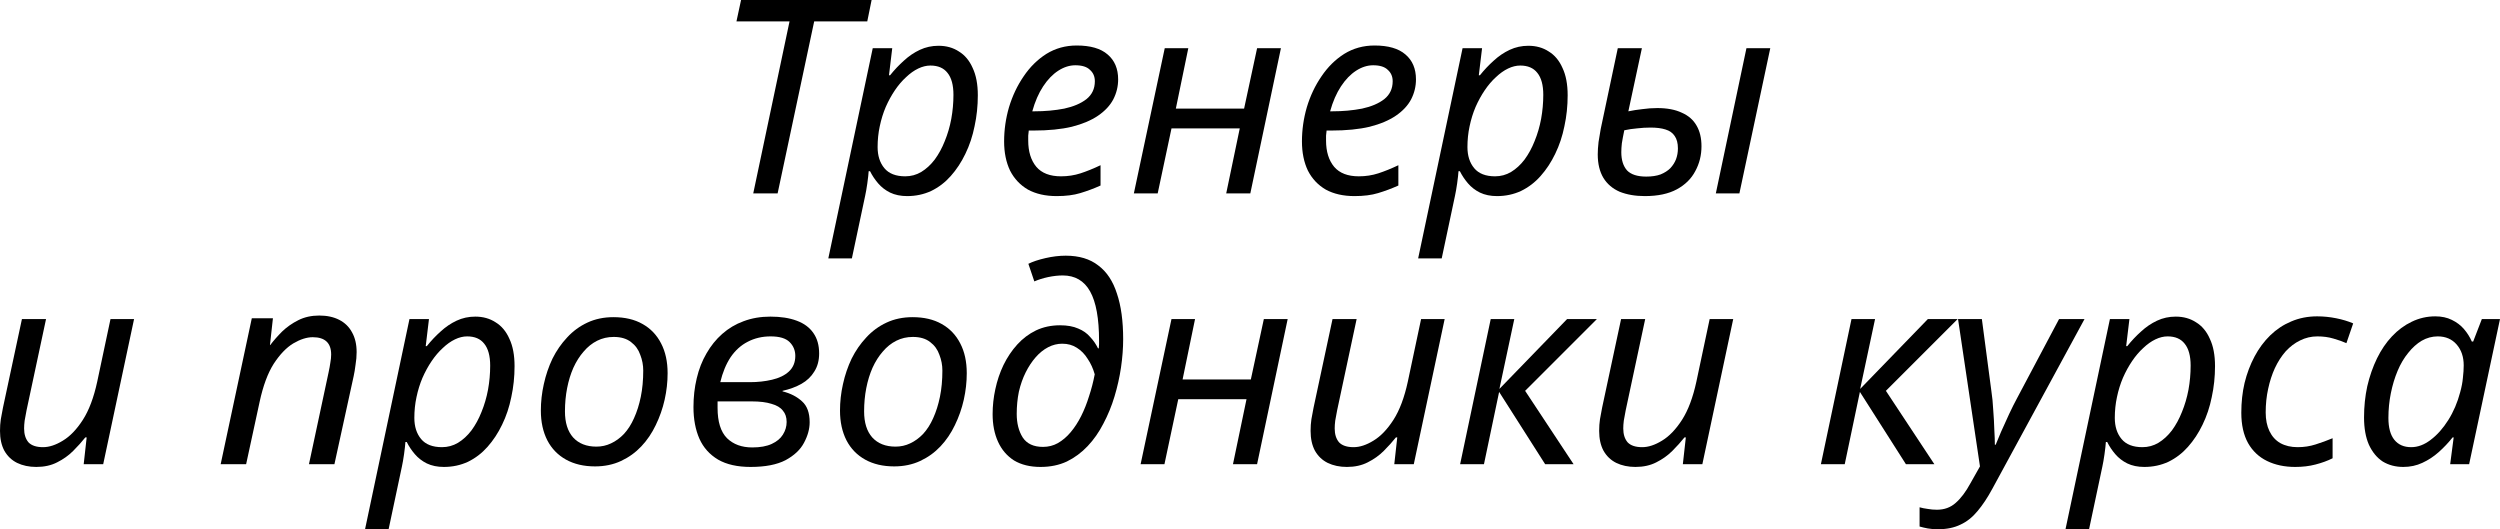
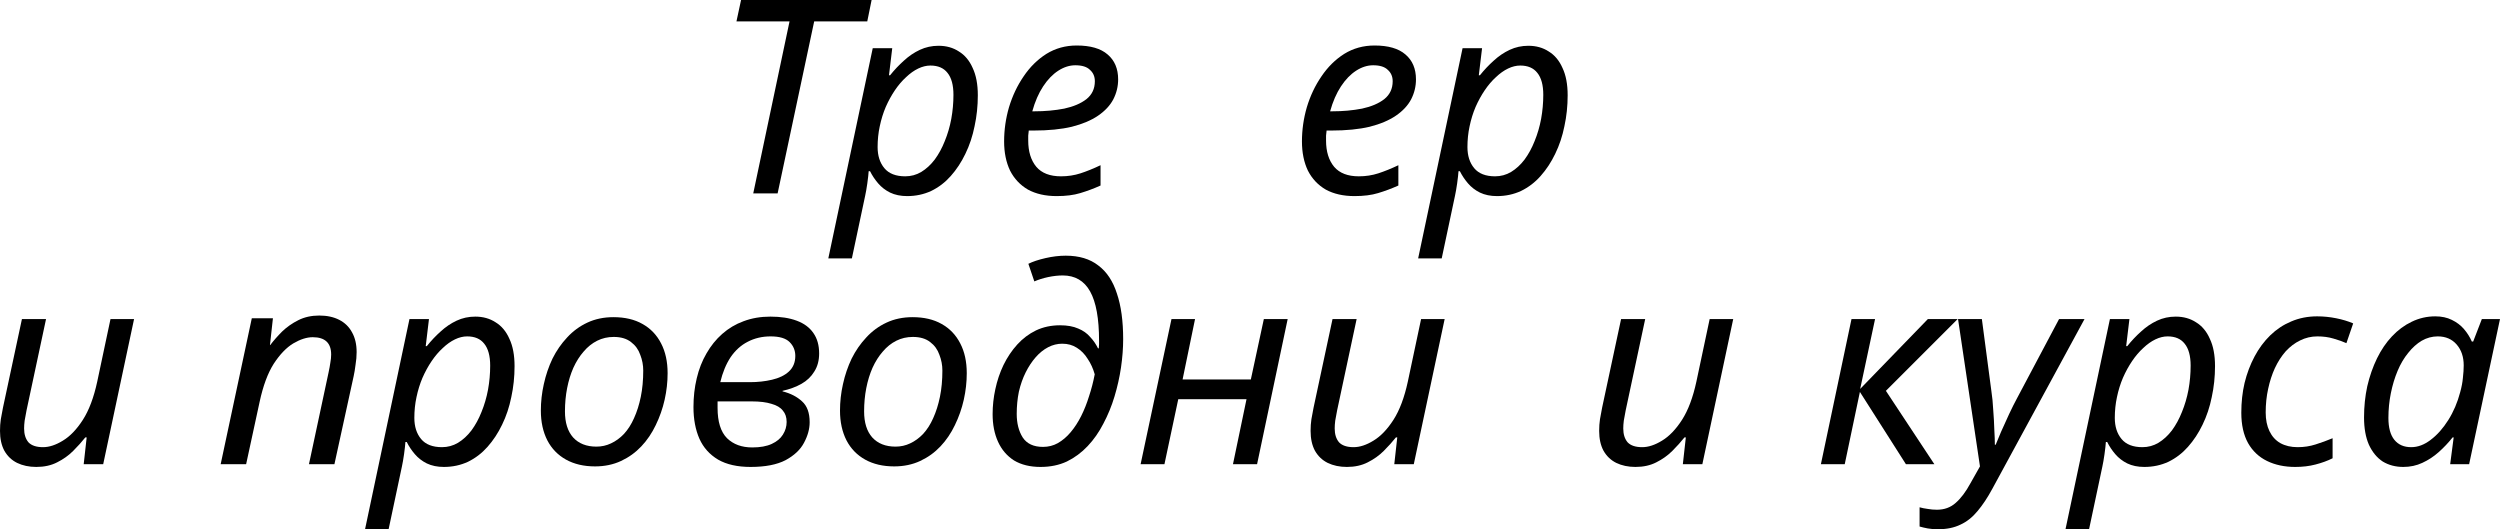
<svg xmlns="http://www.w3.org/2000/svg" viewBox="0 0 295.371 62.528" fill="none">
  <path d="M88.995 22.848L93.283 2.528H87.011L87.555 0H102.979L102.467 2.528H96.195L91.875 22.848H88.995Z" fill="black" />
  <path d="M97.864 30.528L103.112 5.696H105.416L105.032 8.896H105.16C105.672 8.256 106.216 7.68 106.792 7.168C107.368 6.635 107.997 6.208 108.68 5.888C109.363 5.568 110.099 5.408 110.888 5.408C111.805 5.408 112.605 5.632 113.288 6.08C113.992 6.507 114.536 7.157 114.92 8.032C115.325 8.885 115.528 9.963 115.528 11.264C115.528 12.523 115.4 13.739 115.144 14.912C114.909 16.085 114.547 17.173 114.056 18.176C113.587 19.157 113.011 20.032 112.328 20.8C111.667 21.547 110.899 22.133 110.024 22.56C109.149 22.965 108.2 23.168 107.176 23.168C106.408 23.168 105.736 23.029 105.16 22.752C104.605 22.475 104.136 22.112 103.752 21.664C103.368 21.216 103.048 20.736 102.792 20.224H102.632C102.611 20.565 102.557 21.045 102.472 21.664C102.387 22.261 102.301 22.752 102.216 23.136L100.648 30.528H97.864ZM106.952 20.832C107.635 20.832 108.264 20.661 108.84 20.32C109.437 19.957 109.971 19.467 110.44 18.848C110.909 18.208 111.304 17.483 111.624 16.672C111.965 15.84 112.222 14.965 112.392 14.048C112.563 13.109 112.648 12.16 112.648 11.2C112.648 10.048 112.413 9.184 111.944 8.608C111.496 8.032 110.824 7.744 109.928 7.744C109.459 7.744 108.979 7.861 108.488 8.096C107.997 8.331 107.518 8.672 107.048 9.12C106.579 9.547 106.141 10.059 105.736 10.656C105.331 11.253 104.968 11.915 104.648 12.64C104.349 13.344 104.115 14.101 103.944 14.912C103.773 15.701 103.688 16.523 103.688 17.376C103.688 18.4 103.955 19.232 104.488 19.872C105.021 20.512 105.843 20.832 106.952 20.832Z" fill="black" />
  <path d="M124.843 23.168C123.521 23.168 122.39 22.912 121.451 22.4C120.534 21.867 119.83 21.12 119.339 20.16C118.87 19.179 118.635 18.027 118.635 16.704C118.635 15.339 118.827 13.995 119.211 12.672C119.617 11.328 120.193 10.112 120.939 9.024C121.686 7.915 122.582 7.029 123.627 6.368C124.694 5.707 125.889 5.376 127.211 5.376C128.833 5.376 130.049 5.728 130.859 6.432C131.691 7.136 132.107 8.117 132.107 9.376C132.107 10.208 131.915 10.997 131.531 11.744C131.147 12.469 130.55 13.109 129.739 13.664C128.929 14.219 127.894 14.656 126.635 14.976C125.377 15.275 123.862 15.424 122.091 15.424H121.547C121.526 15.616 121.505 15.819 121.483 16.032C121.483 16.245 121.483 16.437 121.483 16.608C121.483 17.909 121.803 18.944 122.443 19.712C123.083 20.459 124.054 20.832 125.355 20.832C126.166 20.832 126.934 20.715 127.659 20.48C128.385 20.245 129.174 19.925 130.027 19.52V21.92C129.217 22.283 128.417 22.581 127.627 22.816C126.859 23.051 125.931 23.168 124.843 23.168ZM122.187 13.152C123.467 13.152 124.651 13.045 125.739 12.832C126.827 12.597 127.702 12.224 128.363 11.712C129.025 11.179 129.355 10.475 129.355 9.6C129.355 9.045 129.163 8.597 128.779 8.256C128.417 7.893 127.841 7.712 127.051 7.712C126.369 7.712 125.697 7.925 125.035 8.352C124.374 8.779 123.777 9.397 123.243 10.208C122.71 11.019 122.283 12 121.963 13.152H122.187Z" fill="black" />
-   <path d="M133.964 22.848L137.612 5.696H140.396L138.924 12.832H146.988L148.524 5.696H151.34L147.724 22.848H144.876L146.476 15.168H138.412L136.78 22.848H133.964Z" fill="black" />
  <path d="M160.031 23.168C158.708 23.168 157.577 22.912 156.639 22.4C155.722 21.867 155.018 21.12 154.527 20.16C154.058 19.179 153.823 18.027 153.823 16.704C153.823 15.339 154.015 13.995 154.399 12.672C154.804 11.328 155.38 10.112 156.127 9.024C156.874 7.915 157.77 7.029 158.815 6.368C159.881 5.707 161.076 5.376 162.399 5.376C164.02 5.376 165.236 5.728 166.047 6.432C166.879 7.136 167.295 8.117 167.295 9.376C167.295 10.208 167.103 10.997 166.719 11.744C166.335 12.469 165.738 13.109 164.927 13.664C164.116 14.219 163.082 14.656 161.823 14.976C160.564 15.275 159.05 15.424 157.279 15.424H156.735C156.714 15.616 156.692 15.819 156.671 16.032C156.671 16.245 156.671 16.437 156.671 16.608C156.671 17.909 156.991 18.944 157.631 19.712C158.271 20.459 159.242 20.832 160.543 20.832C161.354 20.832 162.121 20.715 162.847 20.48C163.572 20.245 164.362 19.925 165.215 19.52V21.92C164.404 22.283 163.604 22.581 162.815 22.816C162.047 23.051 161.119 23.168 160.031 23.168ZM157.375 13.152C158.655 13.152 159.839 13.045 160.927 12.832C162.015 12.597 162.89 12.224 163.551 11.712C164.212 11.179 164.543 10.475 164.543 9.6C164.543 9.045 164.351 8.597 163.967 8.256C163.604 7.893 163.028 7.712 162.239 7.712C161.556 7.712 160.884 7.925 160.223 8.352C159.562 8.779 158.964 9.397 158.431 10.208C157.898 11.019 157.471 12 157.151 13.152H157.375Z" fill="black" />
  <path d="M167.552 30.528L172.8 5.696H175.104L174.719 8.896H174.848C175.36 8.256 175.904 7.68 176.48 7.168C177.056 6.635 177.685 6.208 178.368 5.888C179.05 5.568 179.786 5.408 180.576 5.408C181.493 5.408 182.293 5.632 182.976 6.08C183.68 6.507 184.224 7.157 184.608 8.032C185.013 8.885 185.216 9.963 185.216 11.264C185.216 12.523 185.088 13.739 184.832 14.912C184.597 16.085 184.234 17.173 183.744 18.176C183.274 19.157 182.698 20.032 182.016 20.8C181.354 21.547 180.586 22.133 179.712 22.56C178.837 22.965 177.888 23.168 176.864 23.168C176.096 23.168 175.424 23.029 174.848 22.752C174.293 22.475 173.824 22.112 173.44 21.664C173.056 21.216 172.736 20.736 172.48 20.224H172.32C172.298 20.565 172.245 21.045 172.16 21.664C172.074 22.261 171.989 22.752 171.904 23.136L170.336 30.528H167.552ZM176.64 20.832C177.322 20.832 177.952 20.661 178.528 20.32C179.125 19.957 179.658 19.467 180.128 18.848C180.597 18.208 180.992 17.483 181.312 16.672C181.653 15.84 181.909 14.965 182.08 14.048C182.25 13.109 182.336 12.16 182.336 11.2C182.336 10.048 182.101 9.184 181.632 8.608C181.184 8.032 180.512 7.744 179.616 7.744C179.146 7.744 178.666 7.861 178.176 8.096C177.685 8.331 177.205 8.672 176.736 9.12C176.266 9.547 175.829 10.059 175.424 10.656C175.018 11.253 174.656 11.915 174.336 12.64C174.037 13.344 173.802 14.101 173.632 14.912C173.461 15.701 173.376 16.523 173.376 17.376C173.376 18.4 173.642 19.232 174.176 19.872C174.709 20.512 175.53 20.832 176.64 20.832Z" fill="black" />
-   <path d="M194.339 23.168C193.208 23.168 192.216 22.997 191.363 22.656C190.531 22.293 189.891 21.749 189.443 21.024C188.995 20.277 188.771 19.349 188.771 18.24C188.771 17.813 188.803 17.323 188.867 16.768C188.952 16.213 189.037 15.701 189.123 15.232L191.139 5.696H193.987L192.387 13.152C192.899 13.045 193.443 12.96 194.019 12.896C194.616 12.811 195.214 12.768 195.811 12.768C196.963 12.768 197.923 12.949 198.691 13.312C199.48 13.653 200.067 14.165 200.451 14.848C200.835 15.509 201.027 16.32 201.027 17.28C201.027 18.347 200.782 19.328 200.291 20.224C199.822 21.12 199.096 21.835 198.115 22.368C197.133 22.901 195.875 23.168 194.339 23.168ZM194.499 20.864C195.16 20.864 195.726 20.779 196.195 20.608C196.664 20.416 197.048 20.171 197.347 19.872C197.645 19.552 197.87 19.2 198.019 18.816C198.168 18.411 198.243 17.984 198.243 17.536C198.243 16.917 198.115 16.427 197.859 16.064C197.624 15.701 197.261 15.445 196.771 15.296C196.302 15.147 195.715 15.072 195.011 15.072C194.478 15.072 193.944 15.104 193.411 15.168C192.899 15.211 192.398 15.285 191.907 15.392C191.779 16.011 191.683 16.523 191.619 16.928C191.576 17.312 191.555 17.664 191.555 17.984C191.555 18.901 191.779 19.616 192.227 20.128C192.696 20.619 193.454 20.864 194.499 20.864ZM202.723 22.848L206.339 5.696H209.155L205.507 22.848H202.723Z" fill="black" />
  <path d="M4.288 55.168C3.435 55.168 2.677 55.008 2.016 54.688C1.376 54.368 0.875 53.888 0.512 53.248C0.171 52.608 0 51.829 0 50.912C0 50.421 0.032 49.963 0.096 49.536C0.181 49.088 0.267 48.629 0.352 48.16L2.592 37.696H5.44L3.136 48.48C3.051 48.949 2.976 49.355 2.912 49.696C2.869 50.037 2.848 50.347 2.848 50.624C2.848 51.307 3.019 51.851 3.36 52.256C3.723 52.64 4.299 52.832 5.088 52.832C5.813 52.832 6.592 52.576 7.424 52.064C8.277 51.552 9.067 50.731 9.792 49.6C10.517 48.469 11.083 46.965 11.488 45.088L13.056 37.696H15.84L12.192 54.848H9.888L10.24 51.68H10.08C9.675 52.192 9.195 52.725 8.64 53.28C8.107 53.813 7.477 54.261 6.752 54.624C6.048 54.987 5.227 55.168 4.288 55.168Z" fill="black" />
  <path d="M26.071 54.848L29.751 37.6H32.246L31.895 40.768H31.927C32.332 40.235 32.801 39.701 33.334 39.168C33.889 38.635 34.529 38.187 35.255 37.824C35.98 37.461 36.801 37.28 37.719 37.28C38.636 37.28 39.425 37.451 40.087 37.792C40.748 38.133 41.249 38.624 41.591 39.264C41.953 39.904 42.135 40.683 42.135 41.6C42.135 42.091 42.092 42.592 42.006 43.104C41.942 43.616 41.868 44.064 41.783 44.448L39.511 54.848H36.503L38.807 44.064C38.913 43.573 38.988 43.168 39.03 42.848C39.094 42.507 39.126 42.187 39.126 41.888C39.126 41.205 38.945 40.693 38.582 40.352C38.22 40.011 37.676 39.84 36.951 39.84C36.246 39.84 35.479 40.085 34.646 40.576C33.836 41.067 33.068 41.867 32.342 42.976C31.638 44.085 31.084 45.579 30.679 47.456L29.079 54.848H26.071Z" fill="black" />
  <path d="M43.13 62.528L48.378 37.696H50.682L50.298 40.896H50.426C50.938 40.256 51.482 39.68 52.058 39.168C52.634 38.635 53.263 38.208 53.946 37.888C54.628 37.568 55.364 37.408 56.154 37.408C57.071 37.408 57.871 37.632 58.554 38.08C59.258 38.507 59.802 39.157 60.186 40.032C60.591 40.885 60.794 41.963 60.794 43.264C60.794 44.523 60.666 45.739 60.41 46.912C60.175 48.085 59.812 49.173 59.322 50.176C58.852 51.157 58.276 52.032 57.594 52.8C56.932 53.547 56.164 54.133 55.29 54.56C54.415 54.965 53.466 55.168 52.442 55.168C51.674 55.168 51.002 55.029 50.426 54.752C49.871 54.475 49.402 54.112 49.018 53.664C48.634 53.216 48.314 52.736 48.058 52.224H47.898C47.876 52.565 47.823 53.045 47.738 53.664C47.652 54.261 47.567 54.752 47.482 55.136L45.914 62.528H43.13ZM52.218 52.832C52.9 52.832 53.53 52.661 54.106 52.32C54.703 51.957 55.236 51.467 55.706 50.848C56.175 50.208 56.57 49.483 56.89 48.672C57.231 47.84 57.487 46.965 57.658 46.048C57.829 45.109 57.914 44.16 57.914 43.2C57.914 42.048 57.679 41.184 57.21 40.608C56.762 40.032 56.09 39.744 55.194 39.744C54.724 39.744 54.244 39.861 53.754 40.096C53.263 40.331 52.783 40.672 52.314 41.12C51.844 41.547 51.407 42.059 51.002 42.656C50.596 43.253 50.234 43.915 49.914 44.64C49.615 45.344 49.38 46.101 49.21 46.912C49.039 47.701 48.954 48.523 48.954 49.376C48.954 50.4 49.221 51.232 49.754 51.872C50.287 52.512 51.108 52.832 52.218 52.832Z" fill="black" />
  <path d="M70.301 55.104C68.978 55.104 67.837 54.837 66.877 54.304C65.917 53.771 65.181 53.013 64.669 52.032C64.157 51.029 63.901 49.856 63.901 48.512C63.901 47.467 64.018 46.421 64.253 45.376C64.488 44.309 64.829 43.307 65.277 42.368C65.746 41.429 66.322 40.597 67.005 39.872C67.688 39.125 68.488 38.539 69.405 38.112C70.322 37.685 71.346 37.472 72.477 37.472C73.821 37.472 74.962 37.739 75.901 38.272C76.861 38.805 77.597 39.573 78.109 40.576C78.621 41.557 78.877 42.731 78.877 44.096C78.877 45.141 78.76 46.187 78.525 47.232C78.29 48.277 77.938 49.28 77.469 50.24C77.021 51.179 76.456 52.011 75.773 52.736C75.09 53.461 74.29 54.037 73.373 54.464C72.456 54.891 71.432 55.104 70.301 55.104ZM70.461 52.768C71.08 52.768 71.656 52.64 72.189 52.384C72.744 52.128 73.256 51.755 73.725 51.264C74.194 50.752 74.589 50.133 74.909 49.408C75.25 48.661 75.517 47.819 75.709 46.88C75.901 45.941 75.997 44.907 75.997 43.776C75.997 43.136 75.88 42.517 75.645 41.92C75.432 41.301 75.069 40.8 74.557 40.416C74.045 40.011 73.362 39.808 72.509 39.808C71.805 39.808 71.154 39.957 70.557 40.256C69.96 40.555 69.426 40.981 68.957 41.536C68.488 42.069 68.082 42.709 67.741 43.456C67.421 44.181 67.176 44.981 67.005 45.856C66.834 46.731 66.749 47.648 66.749 48.608C66.749 49.931 67.069 50.955 67.709 51.68C68.37 52.405 69.288 52.768 70.461 52.768Z" fill="black" />
  <path d="M88.684 55.168C87.127 55.168 85.847 54.88 84.844 54.304C83.842 53.707 83.105 52.885 82.636 51.84C82.167 50.773 81.932 49.525 81.932 48.096C81.932 46.901 82.06 45.771 82.316 44.704C82.572 43.616 82.956 42.635 83.468 41.76C83.98 40.864 84.599 40.096 85.324 39.456C86.071 38.795 86.914 38.293 87.852 37.952C88.812 37.589 89.868 37.408 91.02 37.408C92.236 37.408 93.271 37.568 94.124 37.888C94.999 38.208 95.66 38.699 96.108 39.36C96.556 40 96.78 40.8 96.78 41.76C96.78 42.592 96.588 43.307 96.204 43.904C95.842 44.501 95.34 44.981 94.7 45.344C94.06 45.707 93.314 45.984 92.46 46.176V46.24C93.399 46.475 94.167 46.869 94.764 47.424C95.362 47.957 95.66 48.779 95.66 49.888C95.66 50.677 95.436 51.488 94.988 52.32C94.561 53.131 93.836 53.813 92.812 54.368C91.788 54.901 90.412 55.168 88.684 55.168ZM88.876 52.864C89.815 52.864 90.583 52.725 91.18 52.448C91.778 52.171 92.215 51.808 92.492 51.36C92.791 50.891 92.94 50.389 92.94 49.856C92.94 49.301 92.791 48.853 92.492 48.512C92.215 48.149 91.767 47.883 91.148 47.712C90.551 47.52 89.772 47.424 88.812 47.424H84.78C84.78 47.531 84.78 47.659 84.78 47.808C84.78 47.936 84.78 48.064 84.78 48.192C84.78 49.835 85.154 51.029 85.9 51.776C86.647 52.501 87.639 52.864 88.876 52.864ZM88.588 45.152C89.527 45.152 90.402 45.056 91.212 44.864C92.044 44.672 92.706 44.352 93.196 43.904C93.708 43.435 93.964 42.816 93.964 42.048C93.964 41.408 93.74 40.864 93.292 40.416C92.844 39.968 92.098 39.744 91.052 39.744C90.05 39.744 89.143 39.957 88.332 40.384C87.543 40.789 86.871 41.397 86.316 42.208C85.783 43.019 85.377 44 85.1 45.152H88.588Z" fill="black" />
  <path d="M105.645 55.104C104.322 55.104 103.181 54.837 102.221 54.304C101.261 53.771 100.525 53.013 100.013 52.032C99.501 51.029 99.245 49.856 99.245 48.512C99.245 47.467 99.362 46.421 99.597 45.376C99.831 44.309 100.173 43.307 100.621 42.368C101.09 41.429 101.666 40.597 102.349 39.872C103.032 39.125 103.831 38.539 104.749 38.112C105.666 37.685 106.69 37.472 107.821 37.472C109.165 37.472 110.306 37.739 111.245 38.272C112.205 38.805 112.941 39.573 113.453 40.576C113.965 41.557 114.221 42.731 114.221 44.096C114.221 45.141 114.103 46.187 113.869 47.232C113.634 48.277 113.282 49.28 112.813 50.24C112.365 51.179 111.799 52.011 111.117 52.736C110.434 53.461 109.634 54.037 108.717 54.464C107.799 54.891 106.775 55.104 105.645 55.104ZM105.805 52.768C106.423 52.768 106.999 52.64 107.533 52.384C108.087 52.128 108.599 51.755 109.069 51.264C109.538 50.752 109.933 50.133 110.253 49.408C110.594 48.661 110.861 47.819 111.053 46.88C111.245 45.941 111.341 44.907 111.341 43.776C111.341 43.136 111.223 42.517 110.989 41.92C110.775 41.301 110.413 40.8 109.901 40.416C109.389 40.011 108.706 39.808 107.853 39.808C107.149 39.808 106.498 39.957 105.901 40.256C105.303 40.555 104.77 40.981 104.301 41.536C103.831 42.069 103.426 42.709 103.085 43.456C102.765 44.181 102.52 44.981 102.349 45.856C102.178 46.731 102.093 47.648 102.093 48.608C102.093 49.931 102.413 50.955 103.053 51.68C103.714 52.405 104.631 52.768 105.805 52.768Z" fill="black" />
  <path d="M122.94 55.168C121.703 55.168 120.657 54.912 119.804 54.4C118.972 53.867 118.343 53.131 117.916 52.192C117.489 51.253 117.276 50.165 117.276 48.928C117.276 47.947 117.383 46.965 117.596 45.984C117.809 44.981 118.129 44.032 118.556 43.136C119.004 42.219 119.548 41.408 120.188 40.704C120.828 40 121.564 39.445 122.396 39.04C123.249 38.635 124.199 38.432 125.244 38.432C126.097 38.432 126.812 38.56 127.388 38.816C127.964 39.051 128.433 39.381 128.796 39.808C129.18 40.213 129.489 40.661 129.724 41.152H129.82C129.841 40.981 129.852 40.821 129.852 40.672C129.852 40.501 129.852 40.363 129.852 40.256C129.852 37.632 129.5 35.691 128.796 34.432C128.092 33.173 127.015 32.544 125.564 32.544C125.031 32.544 124.455 32.608 123.836 32.736C123.239 32.864 122.695 33.035 122.204 33.248L121.5 31.168C122.012 30.912 122.684 30.688 123.516 30.496C124.348 30.304 125.148 30.208 125.916 30.208C127.495 30.208 128.775 30.592 129.756 31.36C130.759 32.107 131.495 33.216 131.964 34.688C132.455 36.139 132.7 37.931 132.7 40.064C132.7 41.131 132.615 42.251 132.444 43.424C132.273 44.576 132.017 45.717 131.676 46.848C131.335 47.979 130.897 49.045 130.364 50.048C129.852 51.051 129.233 51.936 128.508 52.704C127.783 53.472 126.961 54.08 126.044 54.528C125.127 54.955 124.092 55.168 122.94 55.168ZM123.228 52.8C123.868 52.8 124.455 52.651 124.988 52.352C125.543 52.032 126.044 51.605 126.492 51.072C126.961 50.517 127.377 49.877 127.74 49.152C128.103 48.427 128.412 47.648 128.668 46.816C128.945 45.984 129.169 45.12 129.34 44.224C129.148 43.541 128.871 42.933 128.508 42.4C128.167 41.845 127.74 41.408 127.228 41.088C126.737 40.768 126.161 40.608 125.5 40.608C124.924 40.608 124.369 40.747 123.836 41.024C123.303 41.301 122.812 41.696 122.364 42.208C121.916 42.72 121.521 43.317 121.18 44C120.839 44.683 120.572 45.44 120.38 46.272C120.209 47.104 120.124 47.979 120.124 48.896C120.124 50.005 120.359 50.933 120.828 51.68C121.319 52.427 122.119 52.8 123.228 52.8Z" fill="black" />
  <path d="M134.761 54.848L138.409 37.696H141.193L139.721 44.832H147.785L149.321 37.696H152.137L148.521 54.848H145.673L147.273 47.168H139.209L137.577 54.848H134.761Z" fill="black" />
  <path d="M159.132 55.168C158.278 55.168 157.521 55.008 156.86 54.688C156.22 54.368 155.718 53.888 155.356 53.248C155.014 52.608 154.844 51.829 154.844 50.912C154.844 50.421 154.876 49.963 154.94 49.536C155.025 49.088 155.11 48.629 155.196 48.16L157.436 37.696H160.284L157.98 48.48C157.894 48.949 157.82 49.355 157.756 49.696C157.713 50.037 157.692 50.347 157.692 50.624C157.692 51.307 157.862 51.851 158.204 52.256C158.566 52.64 159.142 52.832 159.932 52.832C160.657 52.832 161.436 52.576 162.268 52.064C163.121 51.552 163.91 50.731 164.636 49.6C165.361 48.469 165.926 46.965 166.332 45.088L167.9 37.696H170.684L167.036 54.848H164.732L165.084 51.68H164.924C164.518 52.192 164.038 52.725 163.484 53.28C162.95 53.813 162.321 54.261 161.596 54.624C160.892 54.987 160.07 55.168 159.132 55.168Z" fill="black" />
-   <path d="M172.511 54.848L176.127 37.696H178.911L177.151 45.952L185.151 37.696H188.671L180.191 46.176L185.919 54.848H182.559L177.119 46.304L175.327 54.848H172.511Z" fill="black" />
  <path d="M193.225 55.168C192.372 55.168 191.615 55.008 190.953 54.688C190.313 54.368 189.812 53.888 189.45 53.248C189.108 52.608 188.938 51.829 188.938 50.912C188.938 50.421 188.97 49.963 189.034 49.536C189.119 49.088 189.204 48.629 189.289 48.16L191.529 37.696H194.377L192.073 48.48C191.988 48.949 191.913 49.355 191.85 49.696C191.807 50.037 191.786 50.347 191.786 50.624C191.786 51.307 191.956 51.851 192.298 52.256C192.66 52.64 193.236 52.832 194.026 52.832C194.751 52.832 195.529 52.576 196.362 52.064C197.215 51.552 198.004 50.731 198.73 49.6C199.455 48.469 200.02 46.965 200.426 45.088L201.994 37.696H204.777L201.129 54.848H198.825L199.178 51.68H199.017C198.612 52.192 198.132 52.725 197.578 53.28C197.044 53.813 196.415 54.261 195.69 54.624C194.985 54.987 194.164 55.168 193.225 55.168Z" fill="black" />
  <path d="M215.136 54.848L218.752 37.696H221.536L219.776 45.952L227.776 37.696H231.296L222.816 46.176L228.544 54.848H225.184L219.744 46.304L217.952 54.848H215.136Z" fill="black" />
  <path d="M229.003 62.528C228.491 62.528 228.074 62.496 227.755 62.432C227.413 62.368 227.093 62.293 226.795 62.208V59.936C227.093 60.021 227.413 60.085 227.755 60.128C228.096 60.192 228.459 60.224 228.842 60.224C229.717 60.224 230.453 59.957 231.05 59.424C231.669 58.891 232.256 58.112 232.81 57.088L233.93 55.104L231.339 37.696H234.155L235.275 46.176C235.381 46.859 235.456 47.616 235.498 48.448C235.562 49.259 235.605 50.037 235.626 50.784C235.669 51.509 235.69 52.096 235.69 52.544H235.787C235.936 52.203 236.149 51.691 236.427 51.008C236.725 50.325 237.045 49.621 237.386 48.896C237.728 48.171 238.027 47.573 238.283 47.104L243.275 37.696H246.283L235.403 57.728C234.827 58.795 234.24 59.68 233.643 60.384C233.045 61.109 232.373 61.643 231.626 61.984C230.88 62.347 230.005 62.528 229.003 62.528Z" fill="black" />
  <path d="M244.036 62.528L249.284 37.696H251.588L251.203 40.896H251.333C251.845 40.256 252.387 39.68 252.965 39.168C253.539 38.635 254.169 38.208 254.851 37.888C255.533 37.568 256.271 37.408 257.06 37.408C257.977 37.408 258.777 37.632 259.459 38.08C260.164 38.507 260.709 39.157 261.091 40.032C261.498 40.885 261.701 41.963 261.701 43.264C261.701 44.523 261.571 45.739 261.316 46.912C261.081 48.085 260.719 49.173 260.229 50.176C259.759 51.157 259.182 52.032 258.5 52.8C257.837 53.547 257.07 54.133 256.196 54.56C255.321 54.965 254.371 55.168 253.347 55.168C252.58 55.168 251.908 55.029 251.333 54.752C250.778 54.475 250.308 54.112 249.923 53.664C249.54 53.216 249.22 52.736 248.964 52.224H248.804C248.783 52.565 248.729 53.045 248.644 53.664C248.559 54.261 248.473 54.752 248.388 55.136L246.82 62.528H244.036ZM253.125 52.832C253.807 52.832 254.436 52.661 255.011 52.32C255.608 51.957 256.143 51.467 256.613 50.848C257.08 50.208 257.475 49.483 257.795 48.672C258.137 47.84 258.392 46.965 258.565 46.048C258.735 45.109 258.82 44.16 258.82 43.2C258.82 42.048 258.585 41.184 258.115 40.608C257.668 40.032 256.995 39.744 256.101 39.744C255.631 39.744 255.151 39.861 254.659 40.096C254.169 40.331 253.689 40.672 253.219 41.12C252.75 41.547 252.312 42.059 251.908 42.656C251.503 43.253 251.14 43.915 250.821 44.64C250.521 45.344 250.286 46.101 250.116 46.912C249.946 47.701 249.86 48.523 249.86 49.376C249.86 50.4 250.126 51.232 250.661 51.872C251.193 52.512 252.015 52.832 253.125 52.832Z" fill="black" />
  <path d="M271.174 55.168C269.917 55.168 268.808 54.933 267.848 54.464C266.886 53.995 266.141 53.291 265.607 52.352C265.074 51.392 264.807 50.197 264.807 48.768C264.807 47.531 264.934 46.357 265.192 45.248C265.469 44.117 265.864 43.072 266.376 42.112C266.886 41.152 267.506 40.32 268.23 39.616C268.958 38.912 269.777 38.368 270.694 37.984C271.634 37.579 272.659 37.376 273.768 37.376C274.513 37.376 275.26 37.451 276.007 37.6C276.754 37.749 277.426 37.952 278.024 38.208L277.224 40.544C276.797 40.352 276.284 40.171 275.687 40C275.112 39.829 274.483 39.744 273.798 39.744C273.073 39.744 272.391 39.904 271.751 40.224C271.132 40.523 270.567 40.949 270.055 41.504C269.565 42.059 269.138 42.72 268.775 43.488C268.433 44.235 268.168 45.056 267.976 45.952C267.783 46.827 267.688 47.755 267.688 48.736C267.688 49.589 267.836 50.325 268.135 50.944C268.433 51.563 268.86 52.032 269.415 52.352C269.992 52.672 270.674 52.832 271.464 52.832C272.209 52.832 272.913 52.725 273.576 52.512C274.258 52.299 274.93 52.053 275.592 51.776V54.144C274.995 54.443 274.323 54.688 273.576 54.88C272.851 55.072 272.049 55.168 271.174 55.168Z" fill="black" />
  <path d="M283.946 55.168C283.029 55.168 282.219 54.955 281.515 54.528C280.832 54.08 280.288 53.419 279.883 52.544C279.498 51.669 279.308 50.592 279.308 49.312C279.308 48.032 279.436 46.805 279.69 45.632C279.968 44.437 280.353 43.339 280.842 42.336C281.335 41.333 281.919 40.469 282.604 39.744C283.306 38.997 284.086 38.421 284.938 38.016C285.813 37.589 286.742 37.376 287.724 37.376C288.469 37.376 289.121 37.515 289.676 37.792C290.251 38.069 290.731 38.432 291.115 38.88C291.5 39.328 291.808 39.819 292.043 40.352H292.202L293.227 37.696H295.371L291.723 54.848H289.484L289.898 51.68H289.771C289.281 52.299 288.736 52.875 288.139 53.408C287.542 53.941 286.892 54.368 286.188 54.688C285.505 55.008 284.758 55.168 283.946 55.168ZM284.876 52.832C285.665 52.832 286.432 52.544 287.18 51.968C287.947 51.392 288.642 50.613 289.259 49.632C289.878 48.651 290.348 47.552 290.668 46.336C290.838 45.717 290.946 45.152 290.988 44.64C291.05 44.107 291.083 43.616 291.083 43.168C291.083 42.165 290.806 41.344 290.251 40.704C289.696 40.064 288.949 39.744 288.012 39.744C287.35 39.744 286.72 39.915 286.123 40.256C285.548 40.597 285.013 41.077 284.523 41.696C284.034 42.293 283.616 42.997 283.276 43.808C282.934 44.619 282.667 45.504 282.474 46.464C282.284 47.403 282.187 48.373 282.187 49.376C282.187 50.528 282.422 51.392 282.892 51.968C283.361 52.544 284.021 52.832 284.876 52.832Z" fill="black" />
</svg>